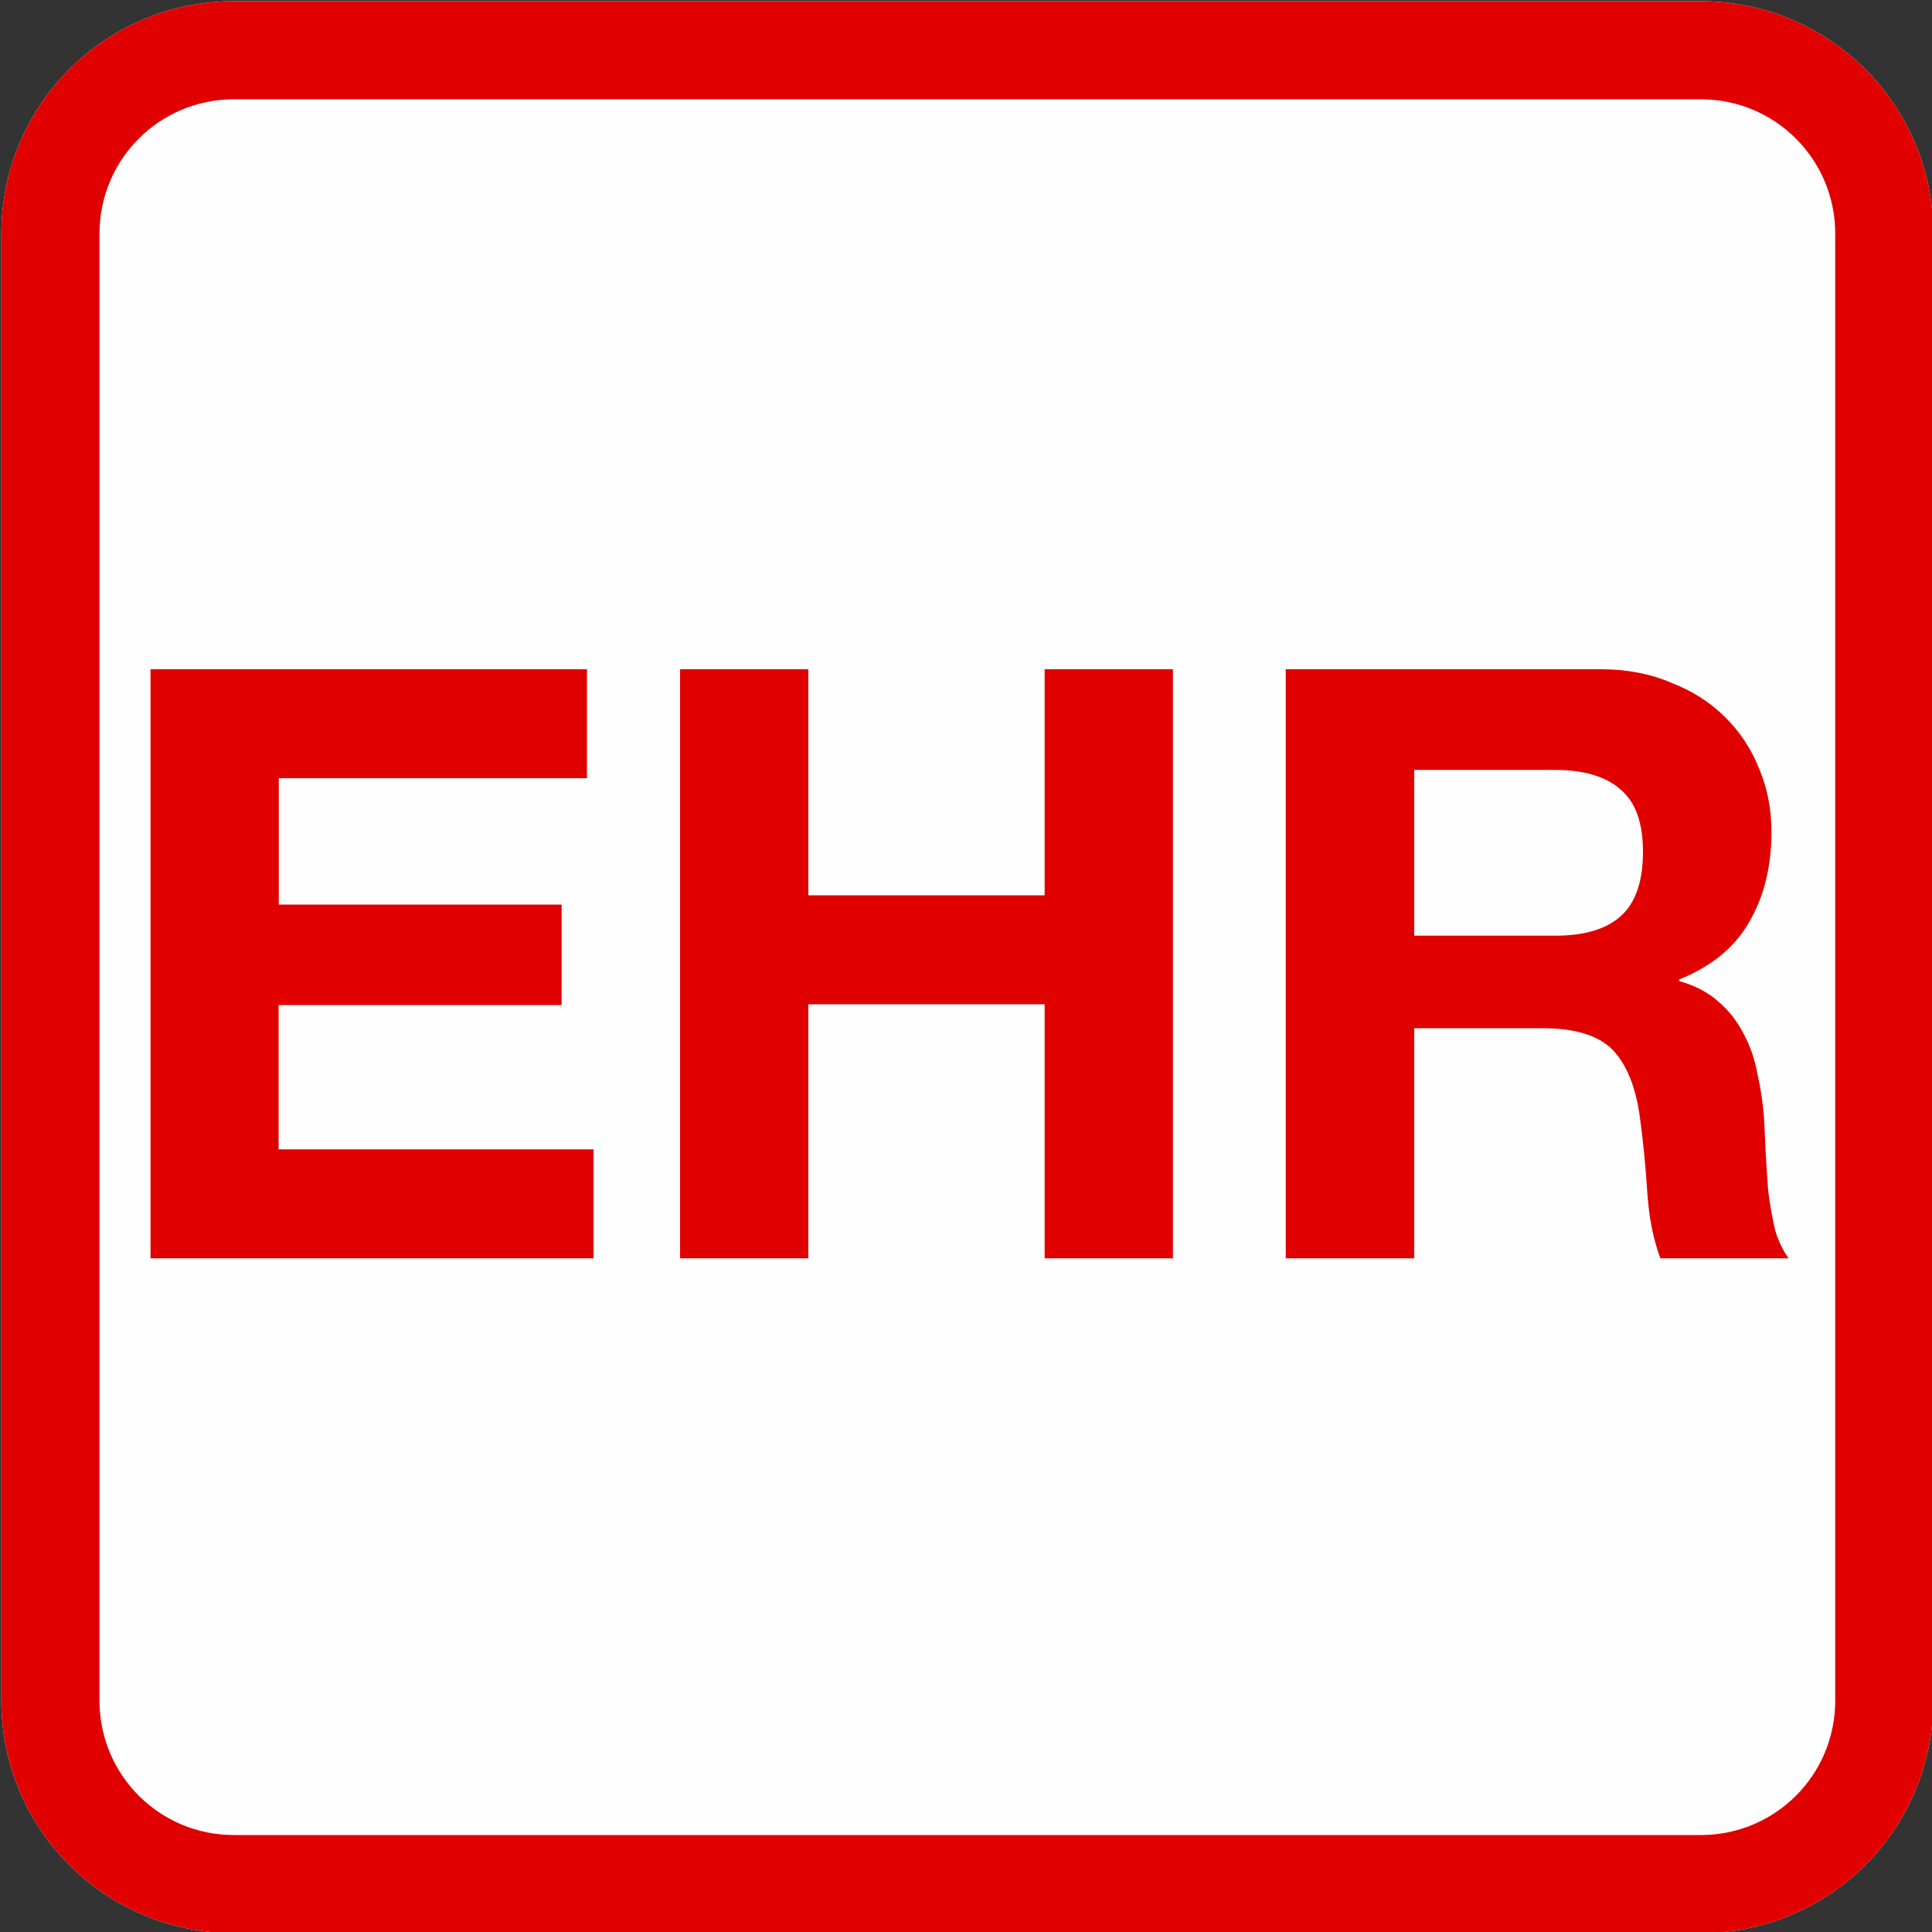
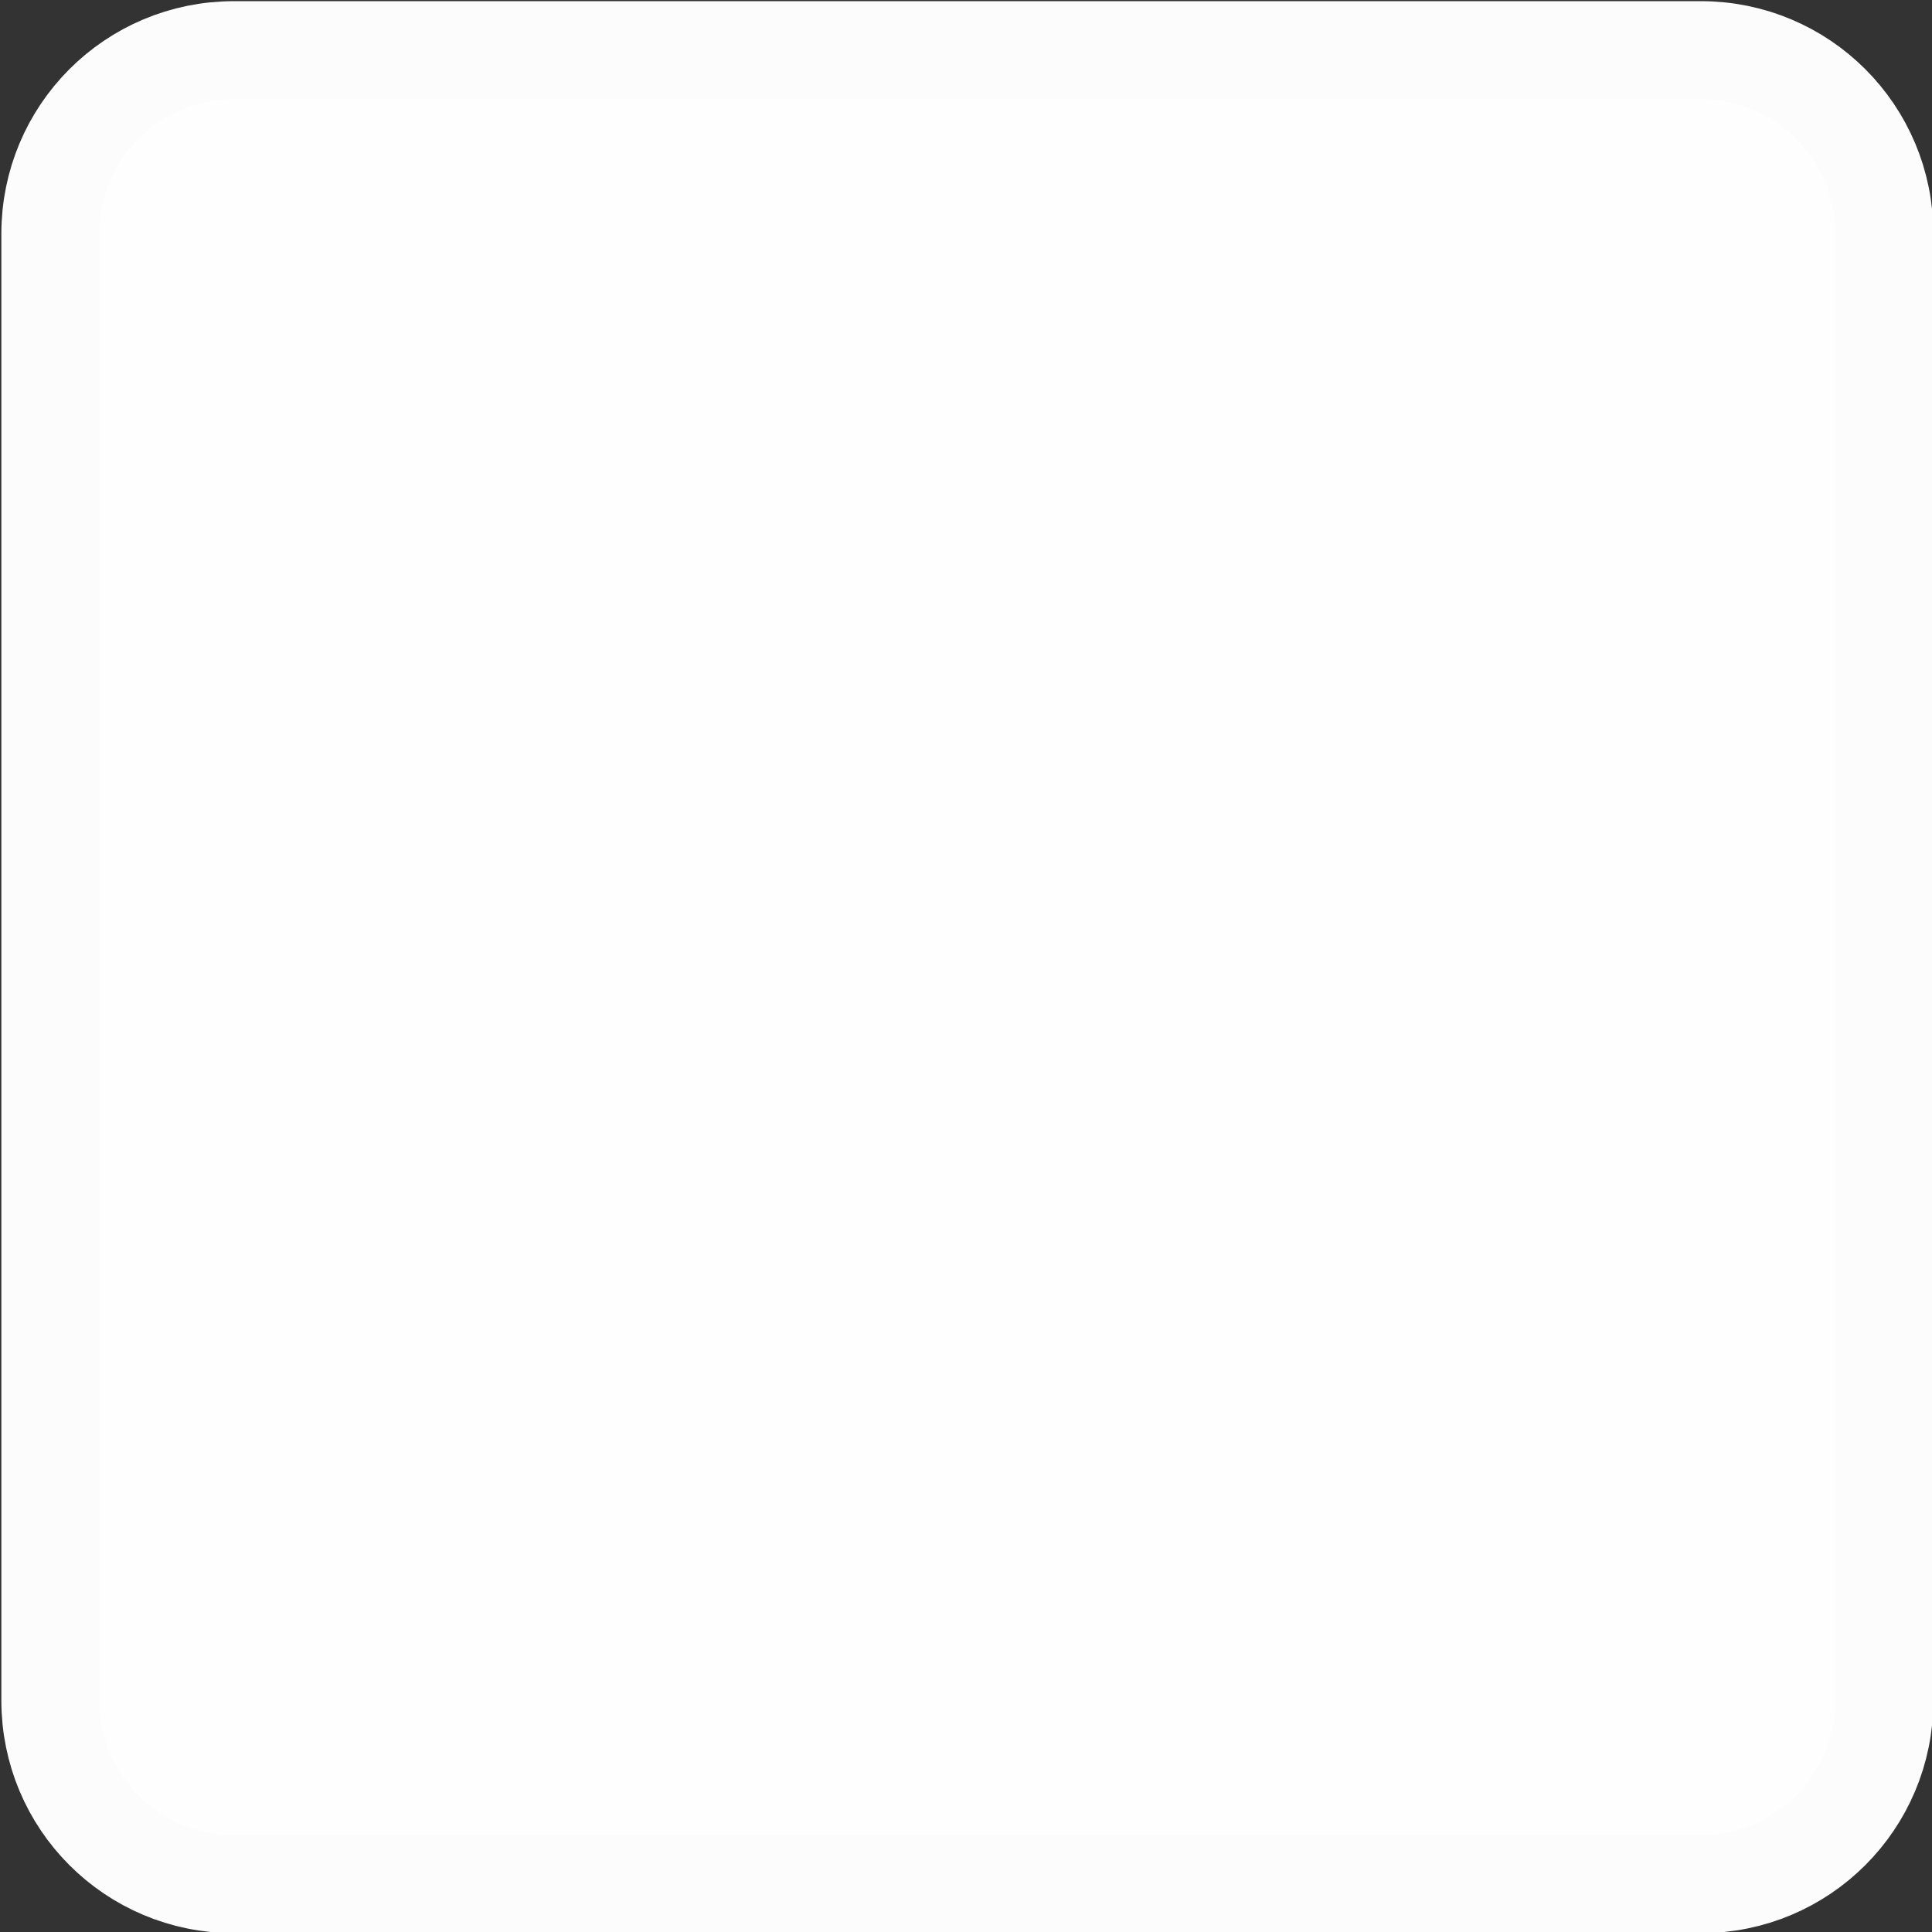
<svg xmlns="http://www.w3.org/2000/svg" height="1000" width="1000" xml:space="preserve">
  <rect width="100%" height="100%" fill="#333333" stroke="none" />
  <g style="display:inline">
    <path style="display:inline;fill:#fefefe;fill-rule:evenodd;stroke:#fcfcfc;stroke-width:50.796;stroke-miterlimit:4.8" d="M121.1 26h759.2c52.6 0 95 42.4 95 95v759.2c0 52.6-42.4 95-95 95H121.1c-52.6 0-95-42.4-95-95V121c0-52.6 42.4-95 95-95z" />
  </g>
  <g style="display:inline">
-     <path style="display:inline;fill:none;fill-rule:evenodd;stroke:#e00000;stroke-width:50.796;stroke-miterlimit:4.8" d="M121.1 26h759.2c52.6 0 95 42.4 95 95v759.2c0 52.6-42.4 95-95 95H121.1c-52.6 0-95-42.4-95-95V121c0-52.6 42.4-95 95-95z" />
-     <path style="font-weight:700;font-size:425px;line-height:0;font-family:&quot;Helvetica Neue&quot;;-inkscape-font-specification:&quot;Helvetica Neue Bold&quot;;letter-spacing:0;word-spacing:0;fill:#e00000;fill-rule:evenodd;stroke-width:9.358;stroke-linejoin:round" aria-label="EHR" d="M77.9 346.4v304.9h229.3v-56.4h-163v-74.7h146.5v-52H144.3v-65.4h159.5v-56.4zm274.1 0v304.9h66.4V519.8h122.3v131.5h66.4V346.4h-66.4v117H418.4v-117zm380 137.9v-85.8h72.7q22.8 0 34.3 10.3 11.4 9.8 11.4 32 0 23-11.4 33.3t-34.3 10.2zm-66.5-137.9v304.9H732V532.2h66.5q25 0 36 11 11 11.2 14.3 35 2.5 18.4 3.8 38.5 1.3 20 6.8 34.6h66.4q-4.7-6.4-7.2-15.4-2.1-9.4-3.4-19.6-.8-10.3-1.3-20.1l-.8-17q-.8-11.6-3.4-23.1-2.1-11.6-7.2-21-5-9.8-13-16.6-8.1-7.3-20.4-10.7v-.8q25.4-10.3 36.4-30 11.4-19.6 11.4-46.5 0-17.5-6.3-32.4-6-15.4-17.8-27-11.4-11.4-28-17.8-16-6.9-36.3-6.9z" />
-   </g>
+     </g>
</svg>